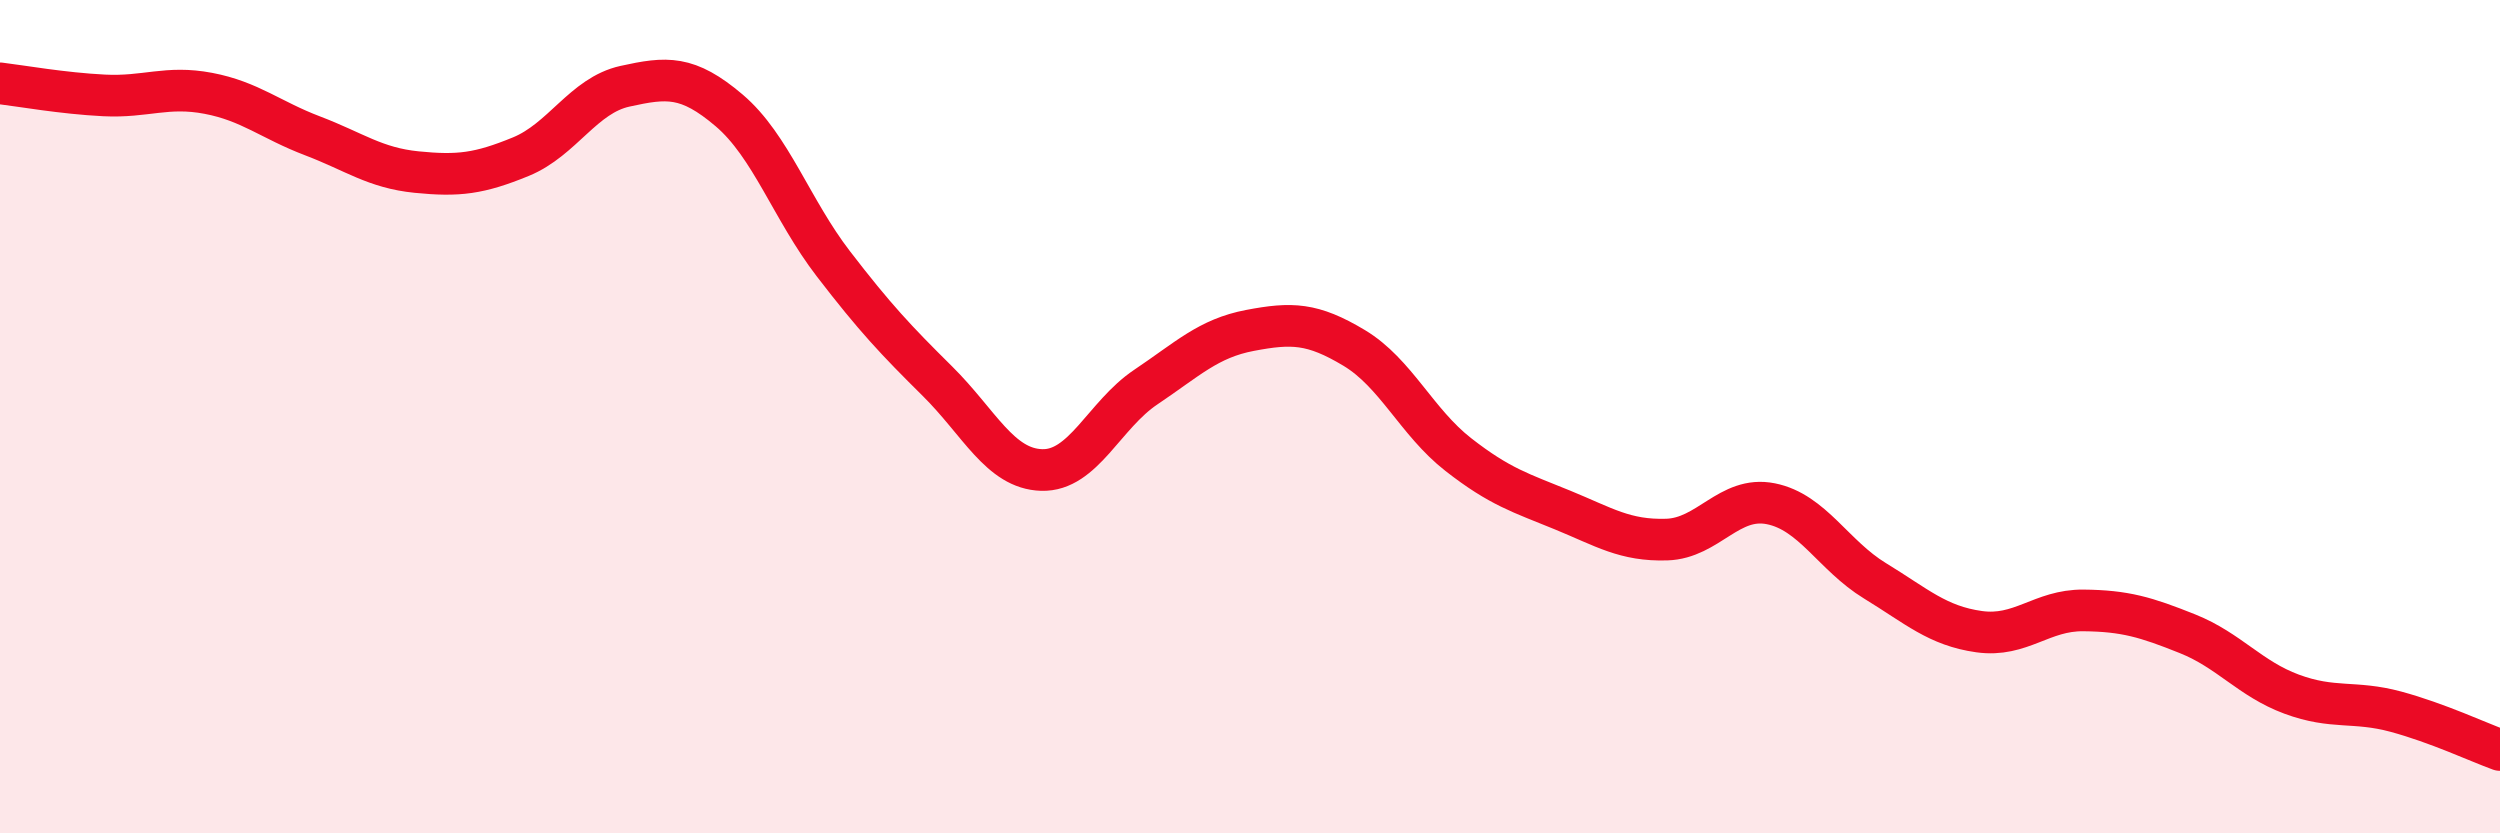
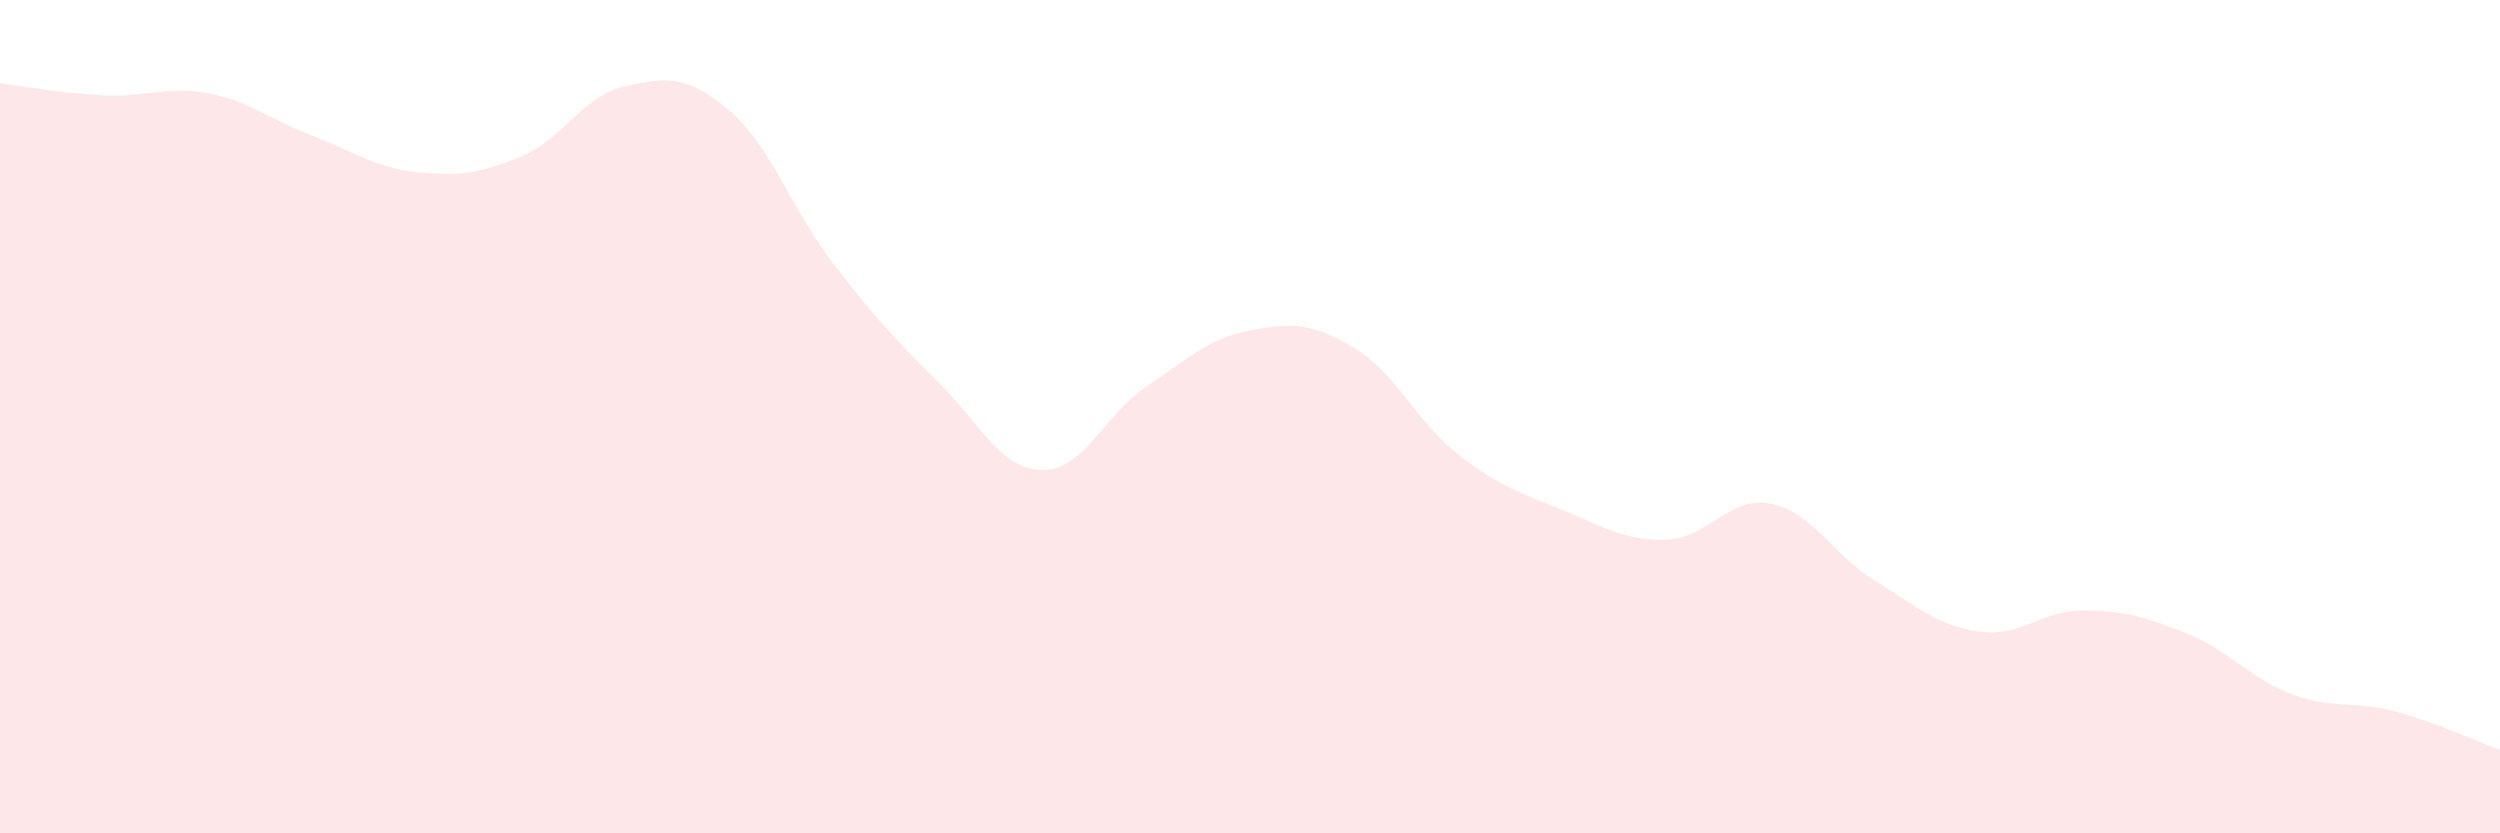
<svg xmlns="http://www.w3.org/2000/svg" width="60" height="20" viewBox="0 0 60 20">
  <path d="M 0,2 C 0.5,2.06 1.5,2.24 2.5,2.29 C 3.5,2.34 4,2.05 5,2.24 C 6,2.43 6.5,2.88 7.5,3.26 C 8.5,3.64 9,4.03 10,4.13 C 11,4.23 11.5,4.17 12.5,3.76 C 13.5,3.35 14,2.29 15,2.07 C 16,1.85 16.5,1.8 17.5,2.65 C 18.5,3.5 19,5.03 20,6.33 C 21,7.63 21.5,8.16 22.5,9.15 C 23.5,10.14 24,11.25 25,11.28 C 26,11.31 26.5,9.96 27.5,9.29 C 28.5,8.62 29,8.12 30,7.93 C 31,7.74 31.5,7.75 32.5,8.35 C 33.5,8.95 34,10.13 35,10.91 C 36,11.69 36.5,11.83 37.5,12.24 C 38.5,12.65 39,12.98 40,12.95 C 41,12.92 41.5,11.89 42.5,12.09 C 43.5,12.29 44,13.33 45,13.94 C 46,14.55 46.5,15.02 47.5,15.16 C 48.5,15.3 49,14.64 50,14.65 C 51,14.66 51.5,14.81 52.5,15.21 C 53.5,15.61 54,16.29 55,16.66 C 56,17.03 56.5,16.81 57.5,17.08 C 58.5,17.35 59.5,17.82 60,18L60 20L0 20Z" fill="#EB0A25" opacity="0.1" stroke-linecap="round" stroke-linejoin="round" />
-   <path d="M 0,2 C 0.5,2.06 1.5,2.24 2.5,2.29 C 3.5,2.34 4,2.05 5,2.24 C 6,2.43 6.5,2.88 7.5,3.26 C 8.5,3.64 9,4.03 10,4.13 C 11,4.23 11.5,4.17 12.5,3.76 C 13.5,3.35 14,2.29 15,2.07 C 16,1.85 16.5,1.8 17.5,2.65 C 18.5,3.5 19,5.03 20,6.33 C 21,7.63 21.5,8.16 22.5,9.15 C 23.5,10.14 24,11.25 25,11.28 C 26,11.31 26.5,9.96 27.5,9.29 C 28.5,8.62 29,8.12 30,7.93 C 31,7.74 31.5,7.75 32.5,8.35 C 33.5,8.95 34,10.13 35,10.91 C 36,11.69 36.5,11.83 37.5,12.24 C 38.5,12.65 39,12.98 40,12.95 C 41,12.92 41.5,11.89 42.5,12.09 C 43.5,12.29 44,13.33 45,13.94 C 46,14.55 46.5,15.02 47.5,15.16 C 48.5,15.3 49,14.64 50,14.65 C 51,14.66 51.5,14.81 52.5,15.21 C 53.5,15.61 54,16.29 55,16.66 C 56,17.03 56.5,16.81 57.5,17.08 C 58.5,17.35 59.5,17.82 60,18" stroke="#EB0A25" stroke-width="1" fill="none" stroke-linecap="round" stroke-linejoin="round" />
</svg>